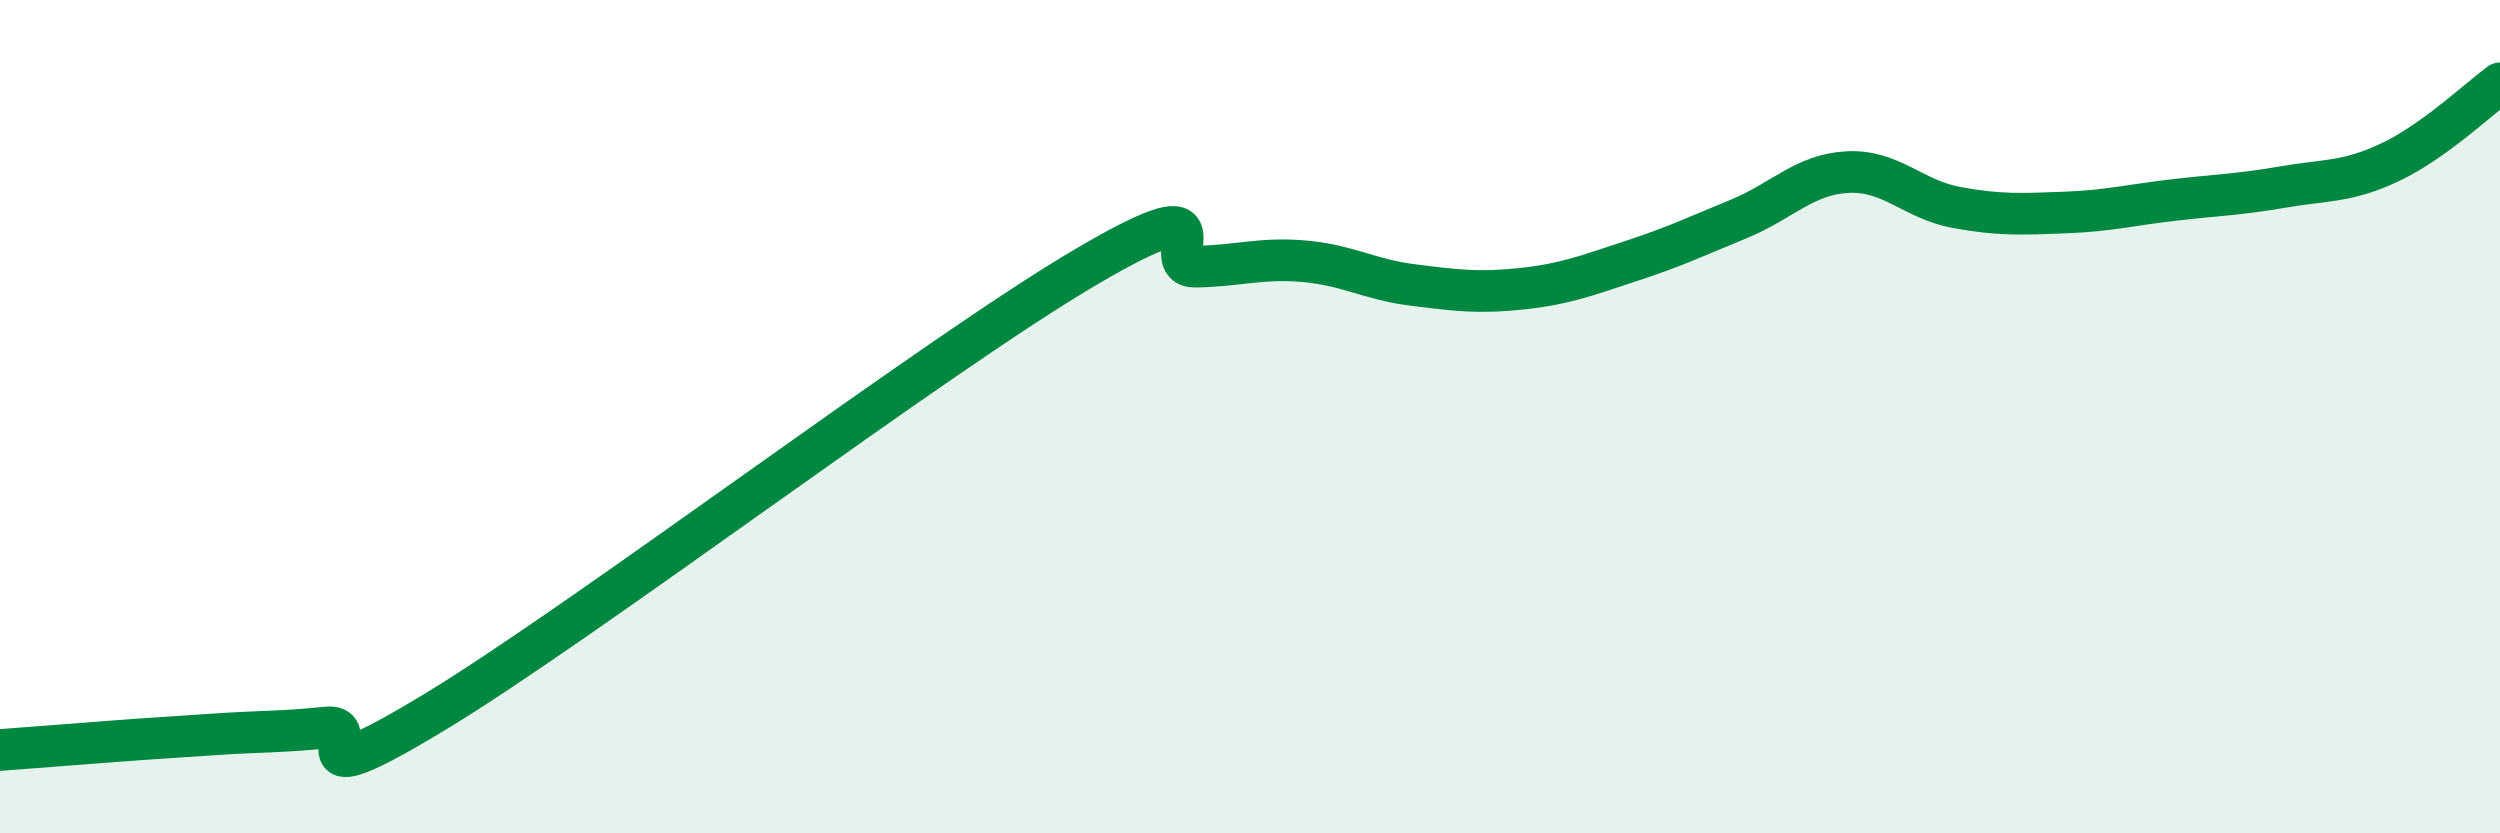
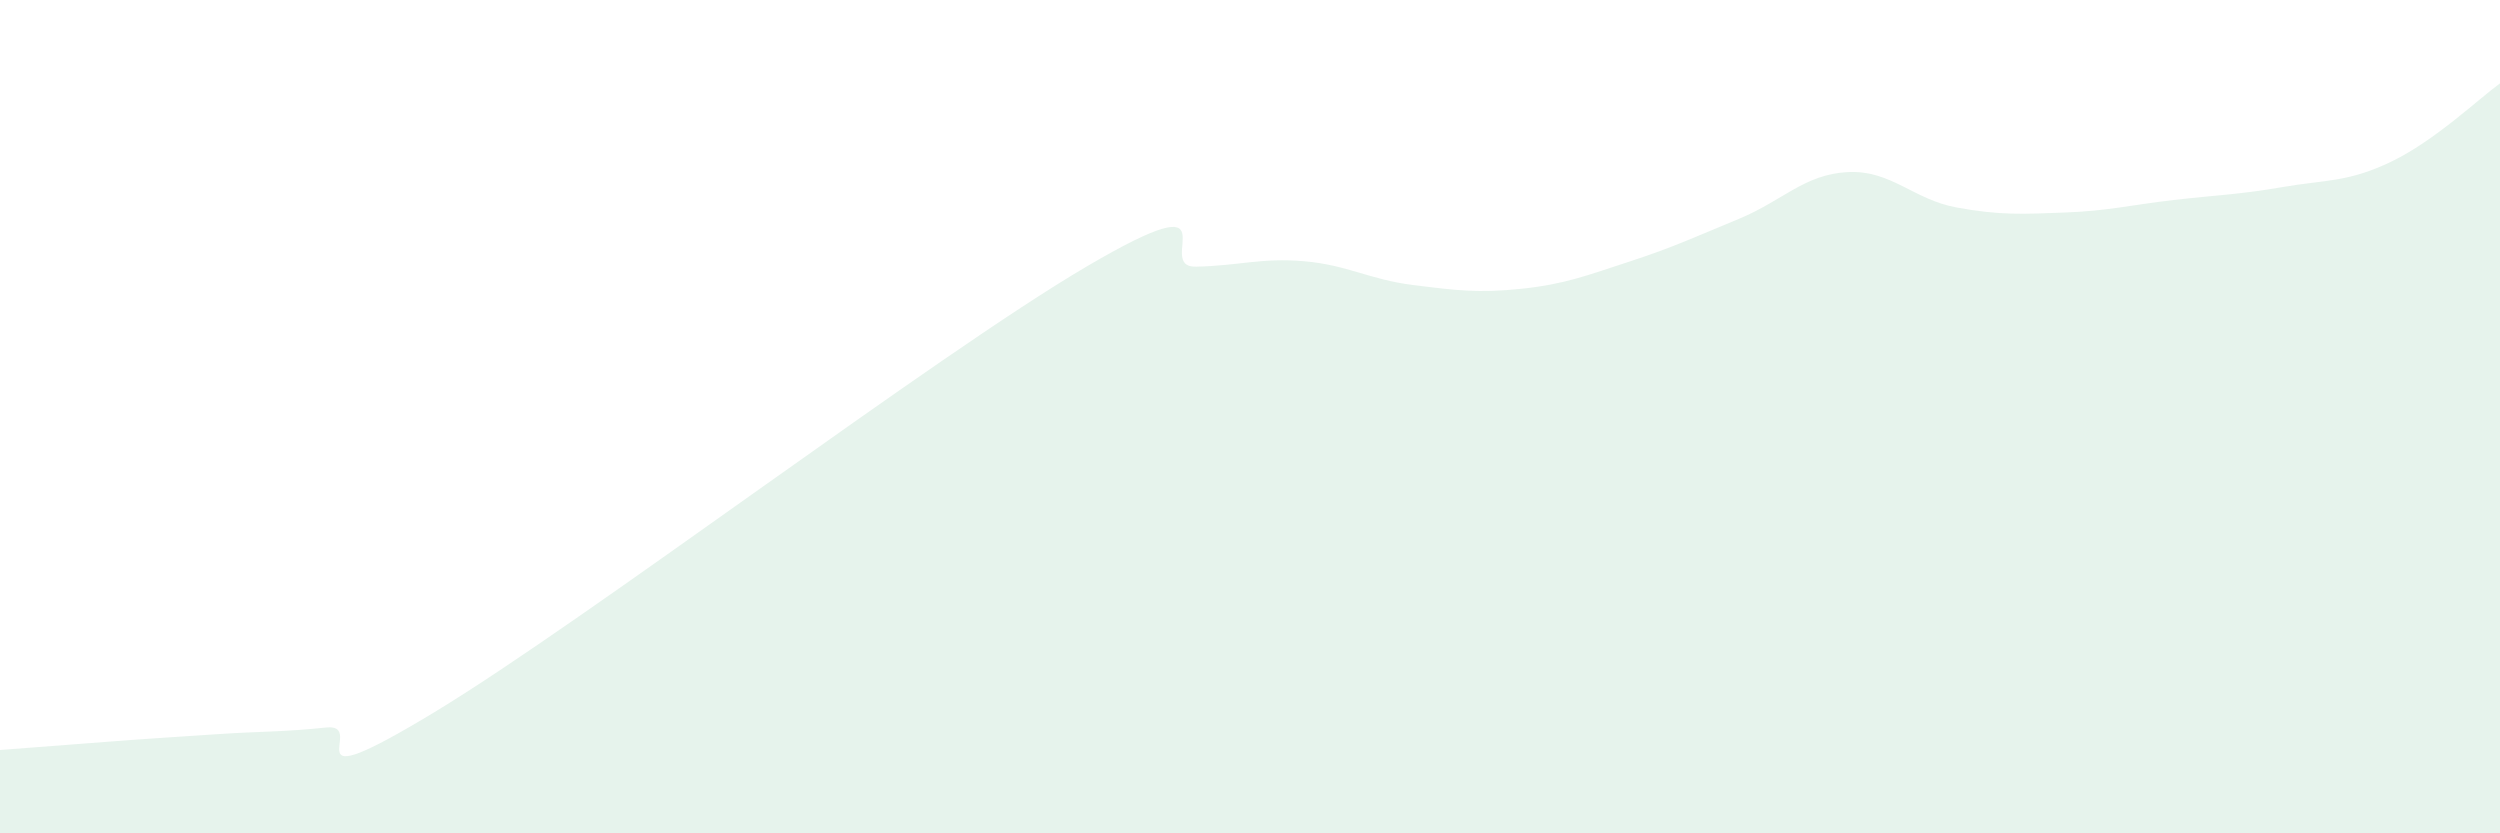
<svg xmlns="http://www.w3.org/2000/svg" width="60" height="20" viewBox="0 0 60 20">
  <path d="M 0,18 C 0.52,17.96 1.57,17.88 2.61,17.8 C 3.65,17.72 4.18,17.69 5.22,17.62 C 6.26,17.55 6.79,17.57 7.83,17.46 C 8.87,17.35 6.78,19.3 10.43,17.09 C 14.08,14.88 22.44,8.53 26.09,6.39 C 29.74,4.25 27.66,6.42 28.7,6.4 C 29.74,6.38 30.26,6.18 31.3,6.27 C 32.34,6.36 32.87,6.71 33.91,6.84 C 34.95,6.97 35.48,7.04 36.52,6.93 C 37.56,6.82 38.09,6.61 39.13,6.27 C 40.17,5.93 40.7,5.68 41.74,5.25 C 42.78,4.82 43.31,4.18 44.35,4.13 C 45.39,4.08 45.92,4.79 46.96,4.98 C 48,5.17 48.53,5.14 49.57,5.1 C 50.61,5.06 51.13,4.92 52.17,4.8 C 53.21,4.68 53.74,4.67 54.78,4.49 C 55.82,4.31 56.35,4.38 57.39,3.88 C 58.43,3.38 59.48,2.38 60,2L60 20L0 20Z" fill="#008740" opacity="0.1" stroke-linecap="round" stroke-linejoin="round" />
-   <path d="M 0,18 C 0.52,17.96 1.57,17.88 2.61,17.8 C 3.65,17.72 4.18,17.69 5.22,17.62 C 6.26,17.55 6.79,17.57 7.83,17.46 C 8.87,17.35 6.78,19.3 10.43,17.09 C 14.08,14.88 22.44,8.53 26.09,6.39 C 29.74,4.25 27.66,6.42 28.7,6.4 C 29.74,6.38 30.26,6.18 31.3,6.27 C 32.34,6.36 32.87,6.71 33.91,6.84 C 34.95,6.97 35.48,7.04 36.52,6.93 C 37.56,6.82 38.09,6.61 39.13,6.27 C 40.17,5.93 40.7,5.68 41.74,5.25 C 42.78,4.82 43.31,4.18 44.35,4.13 C 45.39,4.08 45.92,4.79 46.96,4.98 C 48,5.17 48.53,5.14 49.57,5.1 C 50.61,5.06 51.13,4.92 52.17,4.8 C 53.21,4.68 53.74,4.67 54.78,4.49 C 55.82,4.31 56.35,4.38 57.39,3.88 C 58.43,3.38 59.48,2.38 60,2" stroke="#008740" stroke-width="1" fill="none" stroke-linecap="round" stroke-linejoin="round" />
</svg>